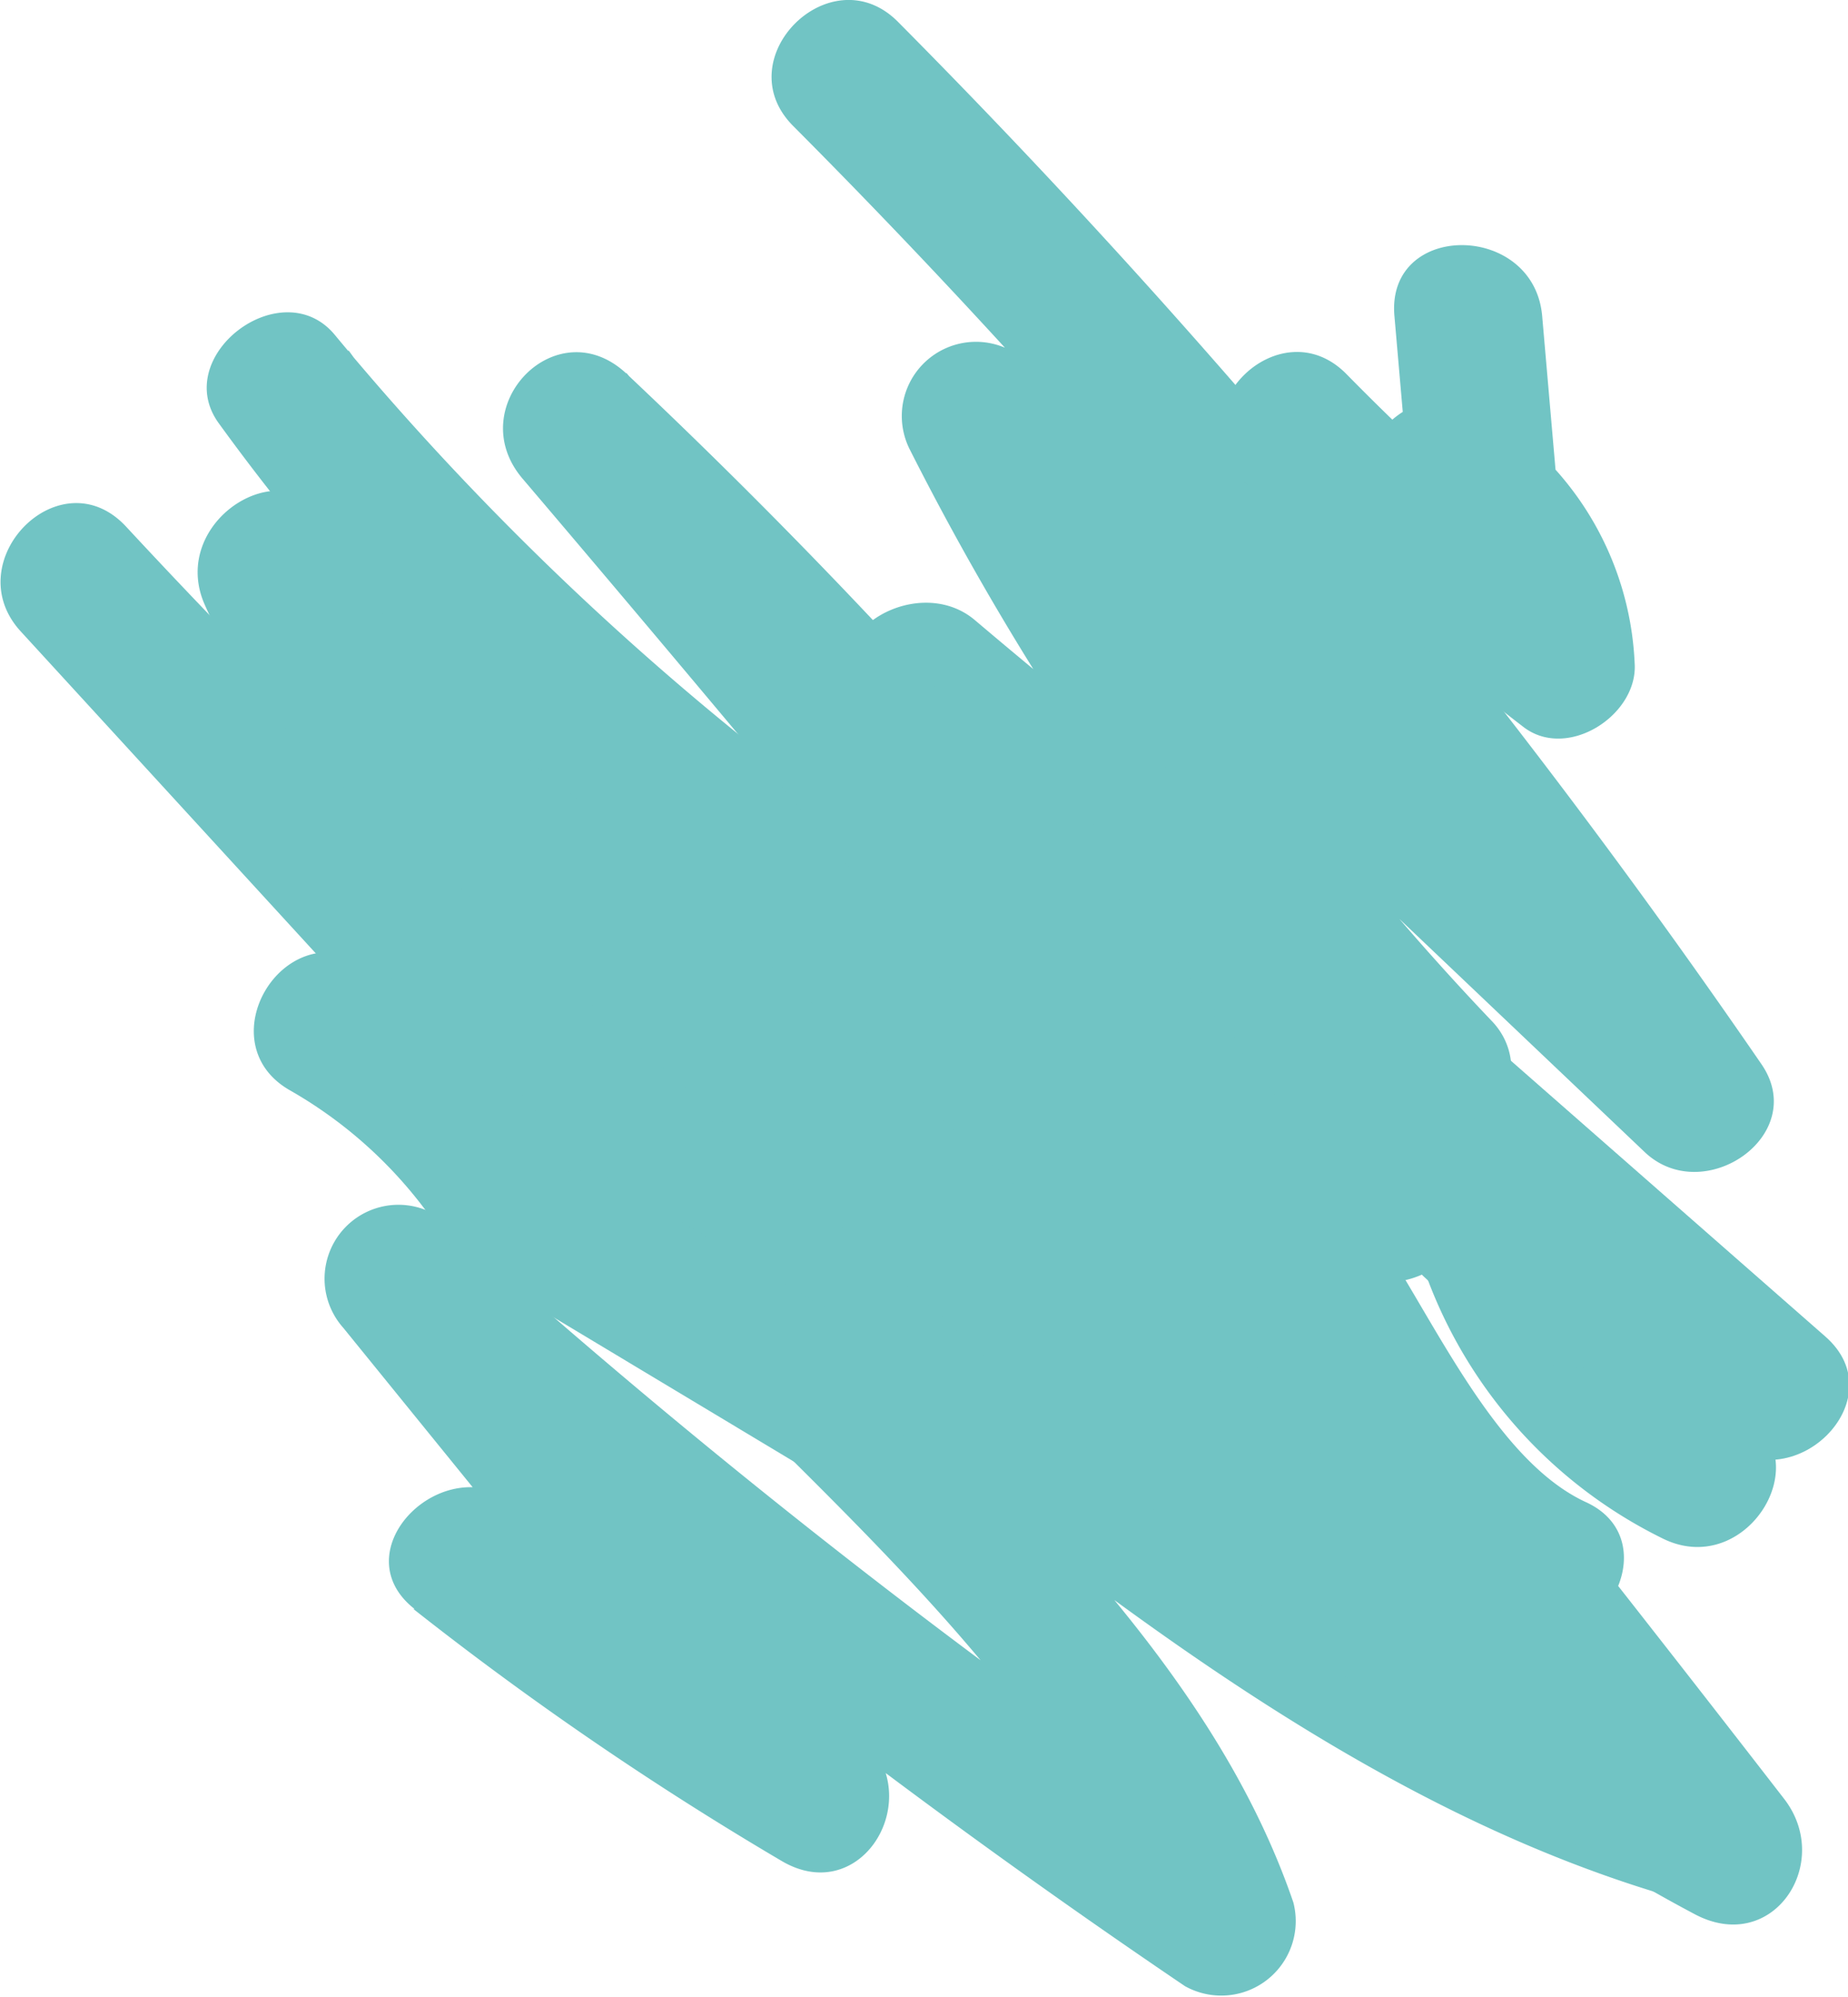
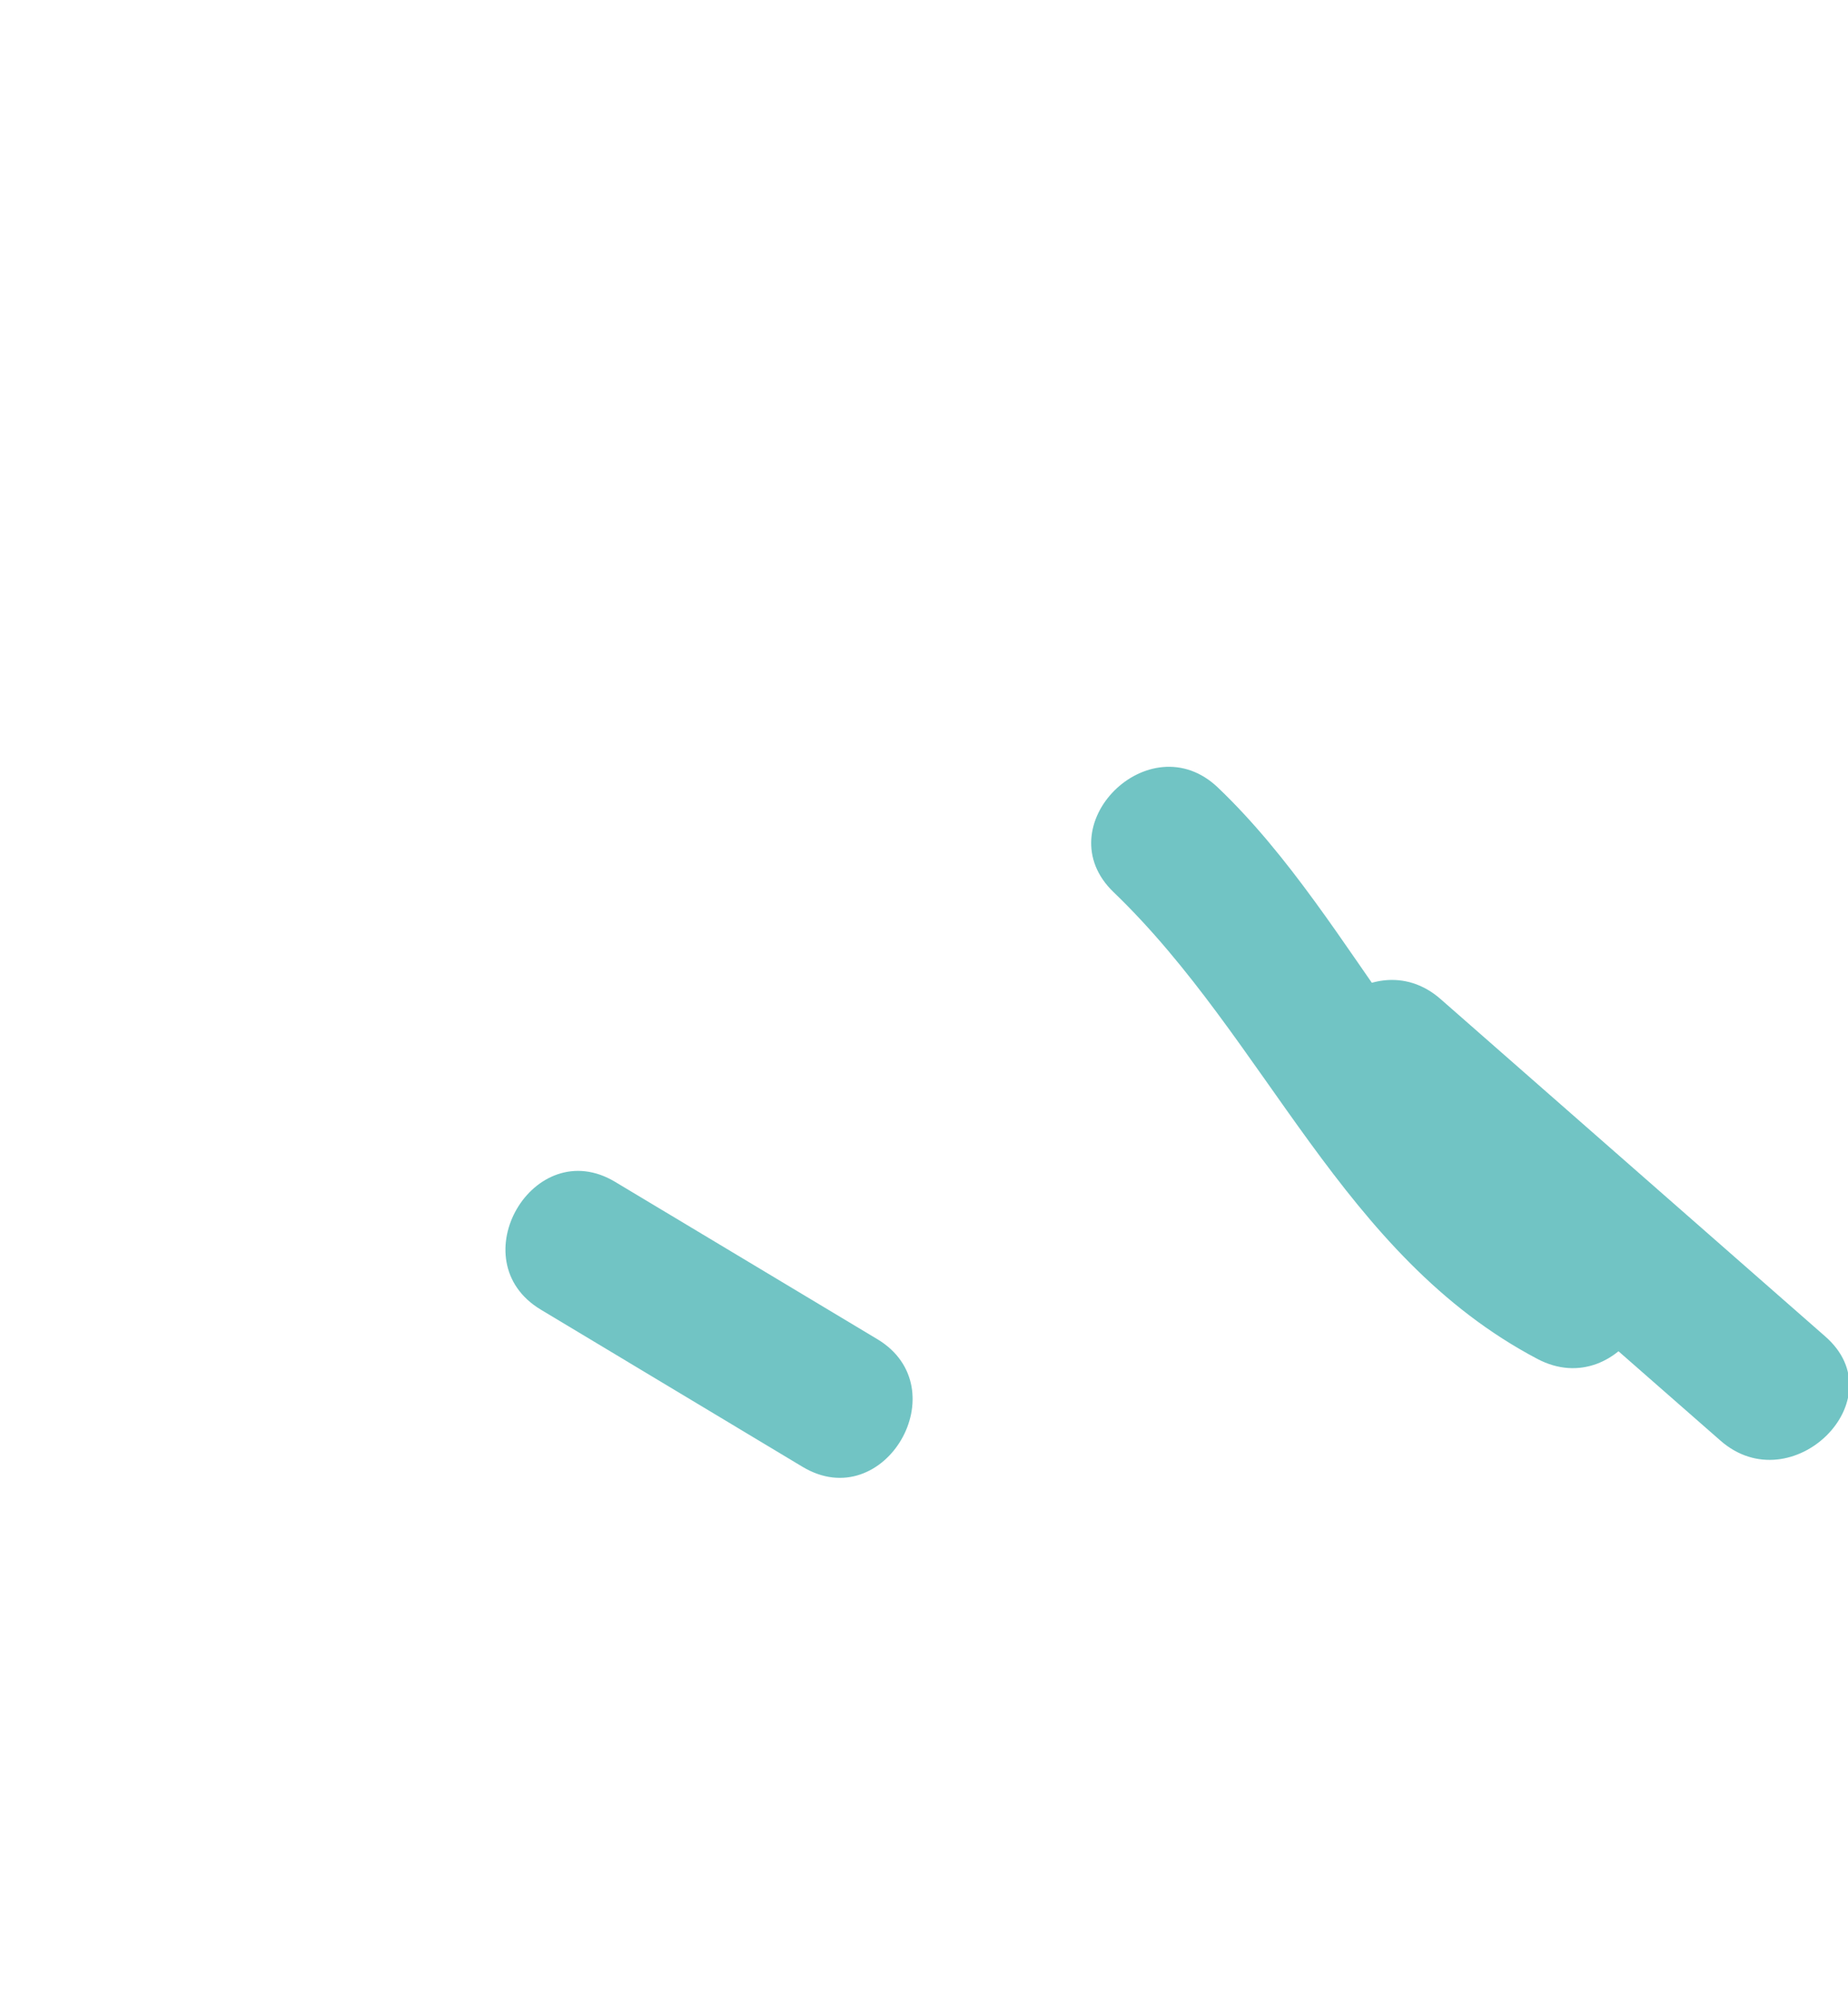
<svg xmlns="http://www.w3.org/2000/svg" id="Layer_1" data-name="Layer 1" viewBox="0 0 62.54 67.56">
  <defs>
    <style>.cls-1{fill:#71c4c4;}</style>
  </defs>
  <title>1_colours</title>
-   <path class="cls-1" d="M18.43,56.37A111.63,111.63,0,0,0,30.9,64.9c2.59,1.52,4.74-1.82,3-3.93L19.59,43.33l-3.53,3.53A264,264,0,0,0,44.54,69.13a2.52,2.52,0,0,0,3.67-2.83c-2.93-8.57-10.62-15-16.59-21.52l-23-25L5.12,23.27a243.37,243.37,0,0,0,27.25,25.2c8.81,7,18.26,14.82,29.27,17.82,2,.54,4.09-1.82,2.82-3.68C51.32,43.48,29.79,32.52,16.24,13.79l-3.92,3a100.14,100.14,0,0,0,38,28.31c2.42,1,5.23-1.77,3-3.92a142.4,142.4,0,0,1-15.48-17.8l-3.93,3q8.73,7.36,18,14c2.38,1.7,4.93-1.94,3-3.92a91.15,91.15,0,0,1-15.4-21.85l-3.93,3L60.11,40.92c2,1.88,5.6-.6,3.93-3A255.1,255.1,0,0,0,34.83,2.67C32.56.38,29,3.92,31.29,6.2A247.44,247.44,0,0,1,59.72,40.41l3.93-3L39.17,14.16a2.51,2.51,0,0,0-3.93,3A95.26,95.26,0,0,0,51.43,40.05l3-3.93q-8.78-6.25-17-13.21c-2-1.69-5.72.57-3.92,3a150.71,150.71,0,0,0,16.26,18.8l3-3.92a97.29,97.29,0,0,1-37-27.53c-1.79-2.16-5.59.72-3.92,3C25.48,35.06,47,46.06,60.14,65.14L63,61.46c-11.1-3-21.06-11.6-29.83-18.73a245.16,245.16,0,0,1-24.48-23C6.46,17.37,3,20.91,5.12,23.27L25.46,45.46c6,6.51,15,13.61,17.93,22.17l3.68-2.82A253.37,253.37,0,0,1,19.59,43.33a2.5,2.5,0,0,0-3.53,3.53L30.39,64.51l3-3.93A101.82,101.82,0,0,1,22,52.84c-2.5-2-6.06,1.55-3.53,3.53Z" transform="translate(-4.44 -1.93)" />
-   <path class="cls-1" d="M11.36,22.37c2,4.57,6.48,7.63,10.1,10.86L35.63,45.87C43.9,53.24,51.92,61.47,61.8,66.7c2.65,1.4,4.71-1.76,3-3.93q-19-24.54-39.16-48.22l-3.54,3.53A197.55,197.55,0,0,1,40.85,38.37q4.53,5.67,8.59,11.7c1.75,2.59,3.18,5.58,6.13,7s5.44-3,2.53-4.32c-3.23-1.5-5.35-6.7-7.4-9.55q-3.57-5-7.43-9.71a199.26,199.26,0,0,0-17.61-18.9c-2.37-2.25-5.6,1.1-3.54,3.53Q42.24,41.77,61.29,66.31l3-3.93c-9.49-5-17.2-13-25.15-20.05L27.23,31.69c-3.84-3.43-9.44-7-11.55-11.85-1.28-2.94-5.59-.4-4.32,2.53Z" transform="translate(-4.44 -1.93)" />
-   <path class="cls-1" d="M24.43,42.37a19.86,19.86,0,0,0-7.66-7.87c-2.8-1.6-5.32,2.72-2.52,4.32a15,15,0,0,1,5.86,6.07c1.52,2.84,5.83.32,4.32-2.52Z" transform="translate(-4.44 -1.93)" />
  <path class="cls-1" d="M22.74,46.24l8.86,5.32c2.77,1.66,5.29-2.66,2.53-4.32l-8.87-5.32c-2.76-1.66-5.28,2.66-2.52,4.32Z" transform="translate(-4.44 -1.93)" />
  <path class="cls-1" d="M49.66,39.28l13,11.39c2.41,2.12,6-1.4,3.54-3.53l-13-11.4c-2.4-2.12-5.95,1.41-3.53,3.54Z" transform="translate(-4.44 -1.93)" />
-   <path class="cls-1" d="M52.1,43a16.06,16.06,0,0,0,8.64,11c2.89,1.39,5.42-2.92,2.52-4.32a11.31,11.31,0,0,1-6.33-8c-.67-3.15-5.49-1.82-4.83,1.33Z" transform="translate(-4.44 -1.93)" />
  <path class="cls-1" d="M59,43.58c-6.07-3.19-8.52-10.4-13.34-15-2.32-2.22-5.86,1.31-3.53,3.54,5.2,5,7.71,12.3,14.34,15.79,2.85,1.5,5.38-2.82,2.53-4.32Z" transform="translate(-4.44 -1.93)" />
-   <path class="cls-1" d="M46.43,18.11A96.19,96.19,0,0,0,56,26.53c1.49,1.14,3.88-.41,3.76-2.16a10.49,10.49,0,0,0-5.25-8.63c-2.06-1.19-4.9,1.3-3.42,3.42l1.53,2.21c1.27,1.83,4.89,1.43,4.66-1.27l-.65-7.48c-.28-3.18-5.28-3.21-5,0l.65,7.48L57,18.84l-1.53-2.2L52,20.06a5.28,5.28,0,0,1,2.78,4.31l3.76-2.16A87.64,87.64,0,0,1,50,14.58c-2.27-2.29-5.81,1.25-3.53,3.53Z" transform="translate(-4.44 -1.93)" />
</svg>